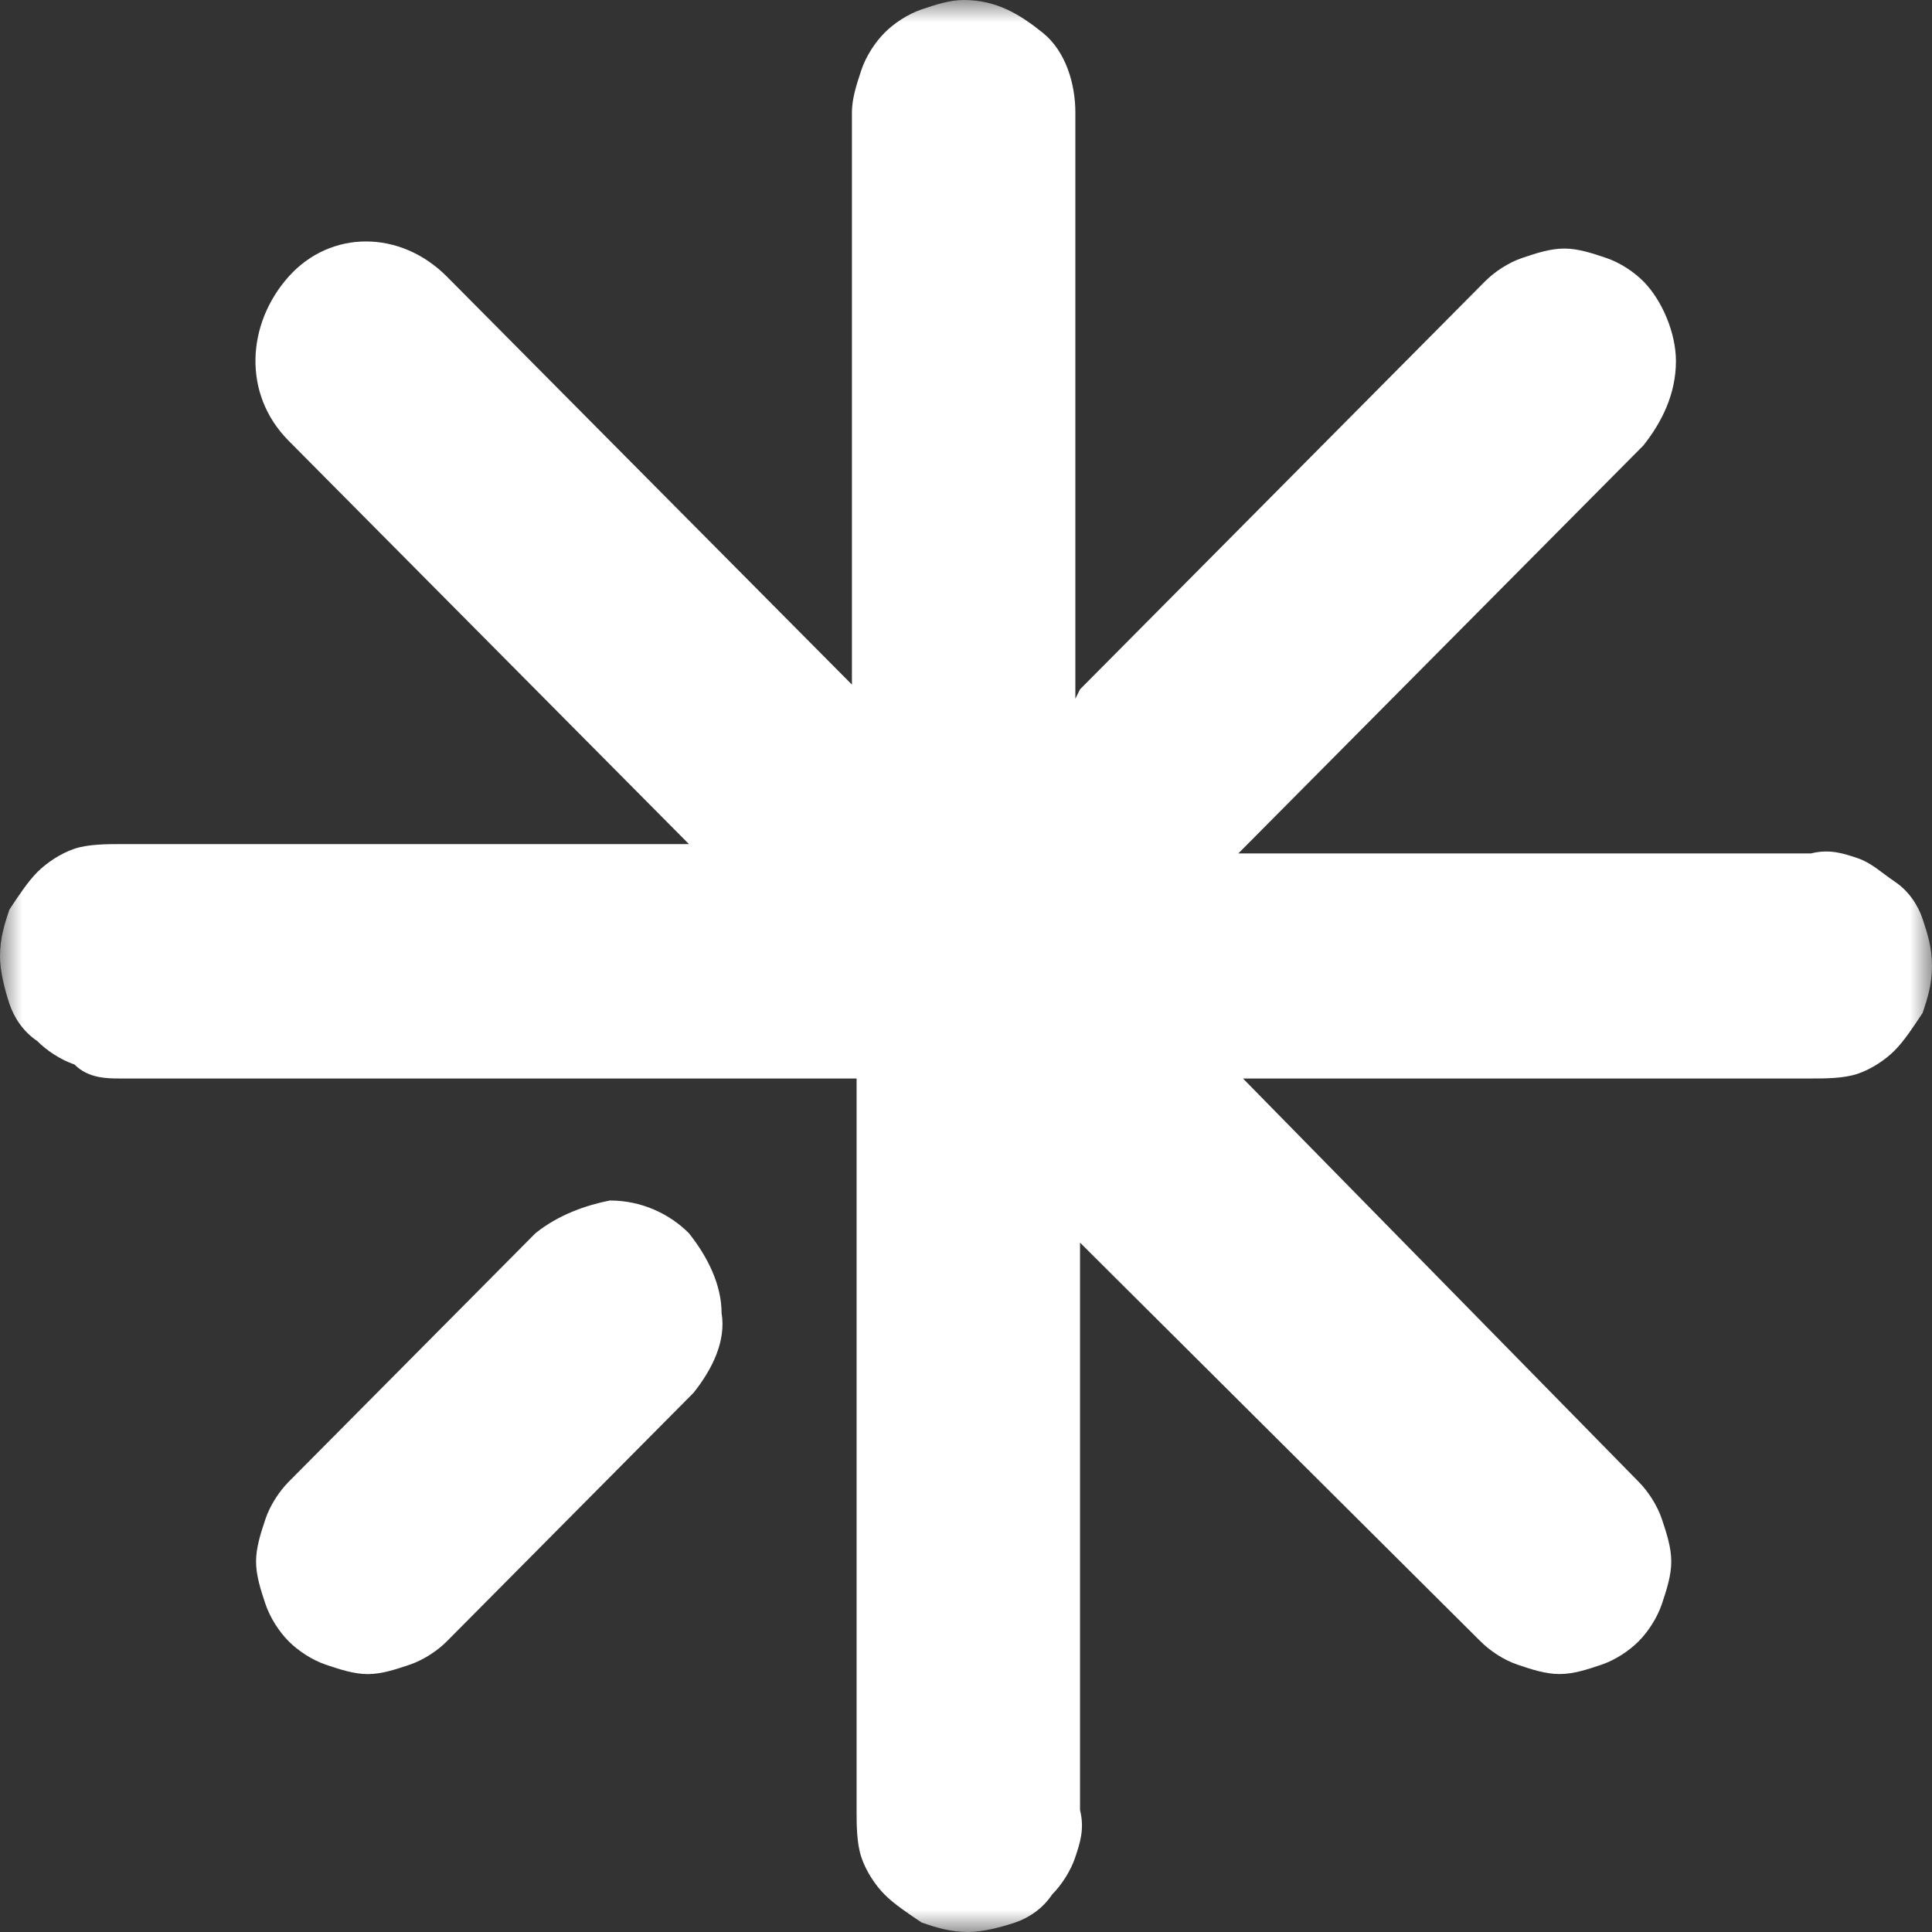
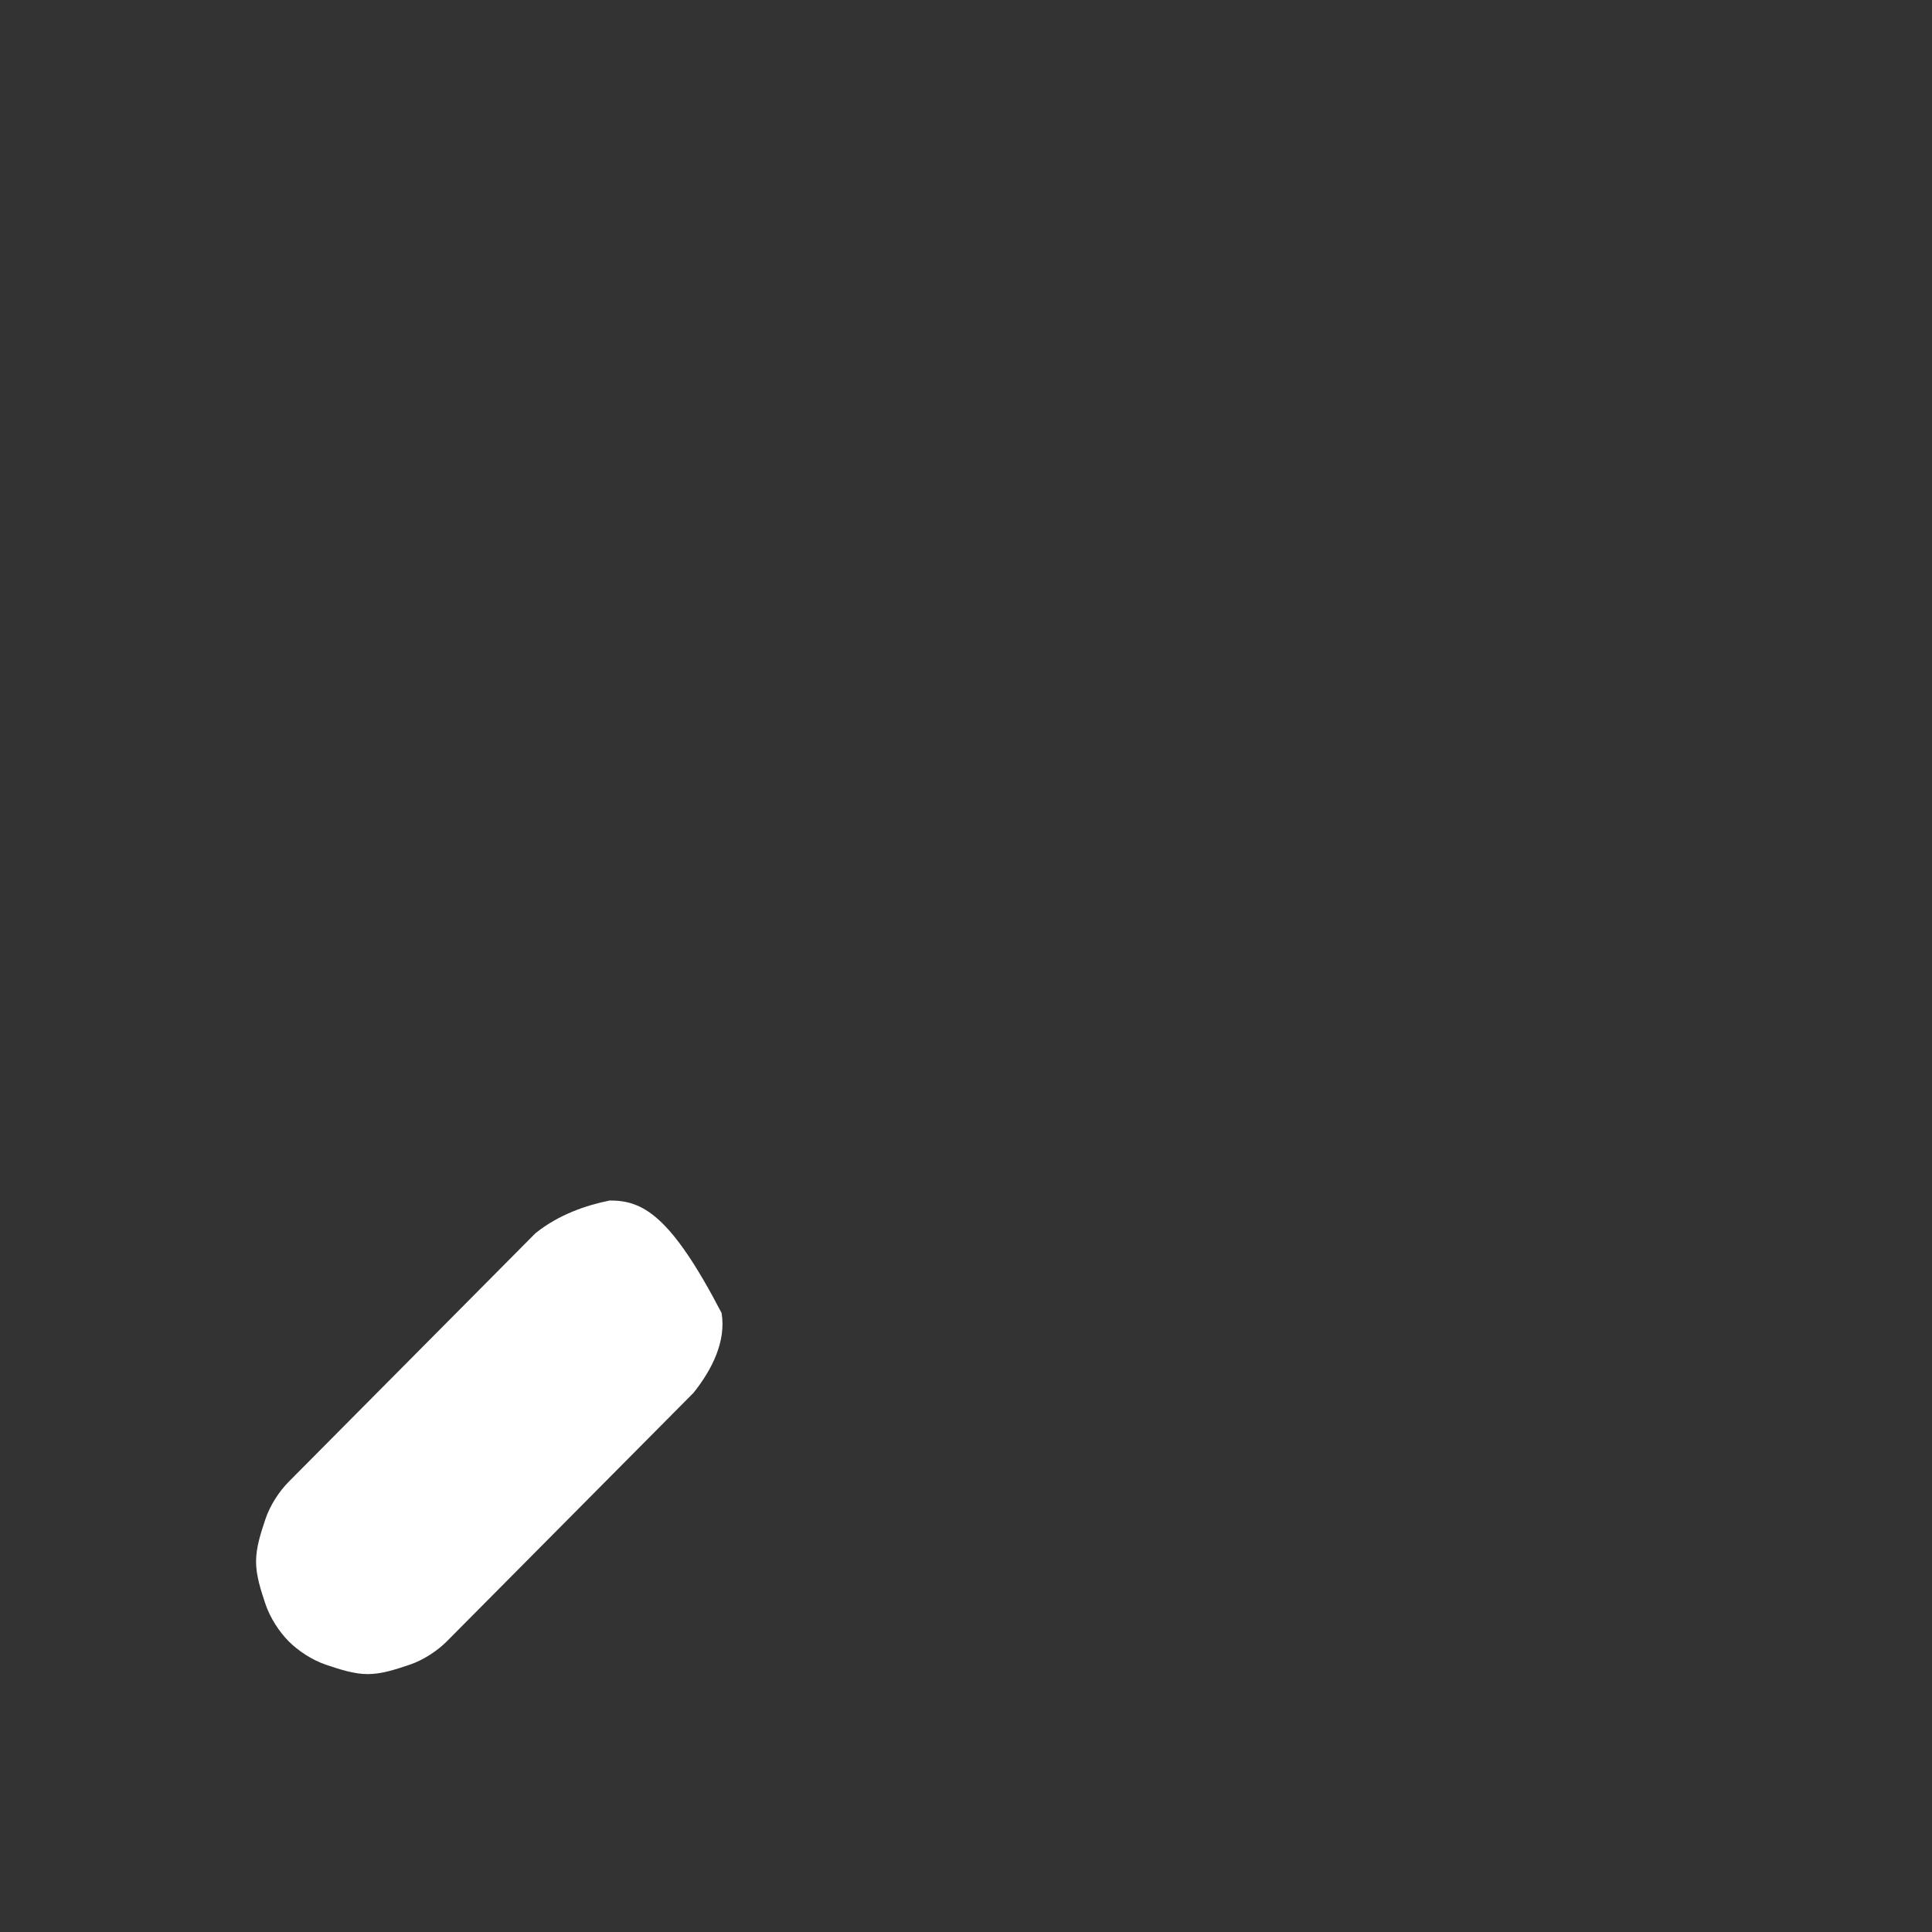
<svg xmlns="http://www.w3.org/2000/svg" xmlns:xlink="http://www.w3.org/1999/xlink" width="43px" height="43px" viewBox="0 0 43 43">
  <rect x="0" y="0" width="43" height="43" fill="#333333" stroke="none" />
  <title>Group 6</title>
  <defs>
-     <polygon id="path-1" points="0 0 43 0 43 43 0 43" />
-   </defs>
+     </defs>
  <g id="Page-1" stroke="none" stroke-width="1" fill="none" fill-rule="evenodd">
    <g id="Apple-TV" transform="translate(-732, -479)">
      <g id="Group-6" transform="translate(732, 479)">
-         <path d="M11.916,27.449 L6.424,32.981 C6.217,33.189 6.01,33.503 5.906,33.815 C5.802,34.128 5.699,34.442 5.699,34.755 C5.699,35.067 5.802,35.381 5.906,35.694 C6.01,36.007 6.217,36.321 6.424,36.529 C6.632,36.738 6.942,36.946 7.253,37.051 C7.564,37.155 7.875,37.26 8.185,37.26 C8.497,37.26 8.807,37.155 9.118,37.051 C9.428,36.946 9.74,36.738 9.947,36.529 L15.438,30.997 C15.852,30.475 16.164,29.85 16.06,29.223 C16.06,28.596 15.75,27.971 15.334,27.449 C14.92,27.031 14.299,26.719 13.573,26.719 C13.055,26.822 12.434,27.031 11.916,27.449" id="Fill-1" fill="#FFFFFF" />
+         <path d="M11.916,27.449 L6.424,32.981 C6.217,33.189 6.01,33.503 5.906,33.815 C5.802,34.128 5.699,34.442 5.699,34.755 C5.699,35.067 5.802,35.381 5.906,35.694 C6.01,36.007 6.217,36.321 6.424,36.529 C6.632,36.738 6.942,36.946 7.253,37.051 C7.564,37.155 7.875,37.26 8.185,37.26 C8.497,37.26 8.807,37.155 9.118,37.051 C9.428,36.946 9.74,36.738 9.947,36.529 L15.438,30.997 C15.852,30.475 16.164,29.85 16.06,29.223 C14.92,27.031 14.299,26.719 13.573,26.719 C13.055,26.822 12.434,27.031 11.916,27.449" id="Fill-1" fill="#FFFFFF" />
        <g id="Group-5">
          <mask id="mask-2" fill="white">
            <use xlink:href="#path-1" />
          </mask>
          <g id="Clip-4" />
          <path d="M42.792,20.456 C42.688,20.143 42.482,19.83 42.17,19.621 C41.86,19.412 41.653,19.204 41.342,19.099 C41.031,18.995 40.72,18.89 40.305,18.995 L27.561,18.995 L36.576,9.915 C36.99,9.393 37.301,8.767 37.301,8.036 C37.301,7.409 36.99,6.679 36.576,6.262 C36.368,6.053 36.058,5.844 35.746,5.74 C35.436,5.635 35.125,5.532 34.815,5.532 C34.503,5.532 34.193,5.635 33.882,5.74 C33.57,5.844 33.26,6.053 33.052,6.262 L24.038,15.342 L23.934,15.551 L23.934,2.504 C23.934,1.879 23.728,1.148 23.209,0.73 C22.691,0.313 22.173,0 21.448,0 C21.138,0 20.826,0.104 20.516,0.208 C20.205,0.313 19.893,0.521 19.687,0.73 C19.479,0.939 19.272,1.252 19.169,1.565 C19.065,1.879 18.961,2.192 18.961,2.504 L18.961,15.237 L19.065,15.342 C17.096,13.358 13.988,10.228 9.947,6.157 C8.91,5.113 7.357,5.113 6.424,6.157 C5.492,7.201 5.388,8.767 6.424,9.81 L15.334,18.787 L2.694,18.787 C2.383,18.787 1.969,18.787 1.657,18.89 C1.347,18.995 1.036,19.204 0.829,19.412 C0.622,19.621 0.414,19.934 0.208,20.247 C0.104,20.561 0,20.874 0,21.291 C0,21.604 0.104,22.022 0.208,22.335 C0.311,22.648 0.518,22.961 0.829,23.17 C1.036,23.379 1.347,23.587 1.657,23.692 C1.969,24.004 2.383,24.004 2.694,24.004 L19.065,24.004 L19.065,40.287 C19.065,40.599 19.065,41.017 19.169,41.33 C19.272,41.643 19.479,41.956 19.687,42.165 C19.893,42.374 20.205,42.583 20.516,42.791 C20.826,42.896 21.138,43 21.552,43 C21.862,43 22.277,42.896 22.587,42.791 C22.899,42.687 23.209,42.478 23.417,42.165 C23.624,41.956 23.831,41.643 23.934,41.33 C24.038,41.017 24.142,40.704 24.038,40.287 L24.038,27.657 L32.949,36.529 C33.156,36.737 33.467,36.947 33.778,37.051 C34.089,37.156 34.399,37.259 34.711,37.259 C35.021,37.259 35.332,37.156 35.643,37.051 C35.954,36.947 36.264,36.737 36.472,36.529 C36.679,36.32 36.886,36.007 36.99,35.694 C37.094,35.381 37.197,35.068 37.197,34.755 C37.197,34.441 37.094,34.128 36.99,33.816 C36.886,33.503 36.679,33.189 36.472,32.981 L27.665,24.004 L40.305,24.004 C40.617,24.004 41.031,24.004 41.342,23.9 C41.653,23.796 41.964,23.587 42.17,23.379 C42.378,23.17 42.585,22.857 42.792,22.543 C42.896,22.23 43,21.917 43,21.5 C43,21.083 42.896,20.769 42.792,20.456" id="Fill-3" fill="#FFFFFF" mask="url(#mask-2)" />
        </g>
      </g>
    </g>
  </g>
</svg>